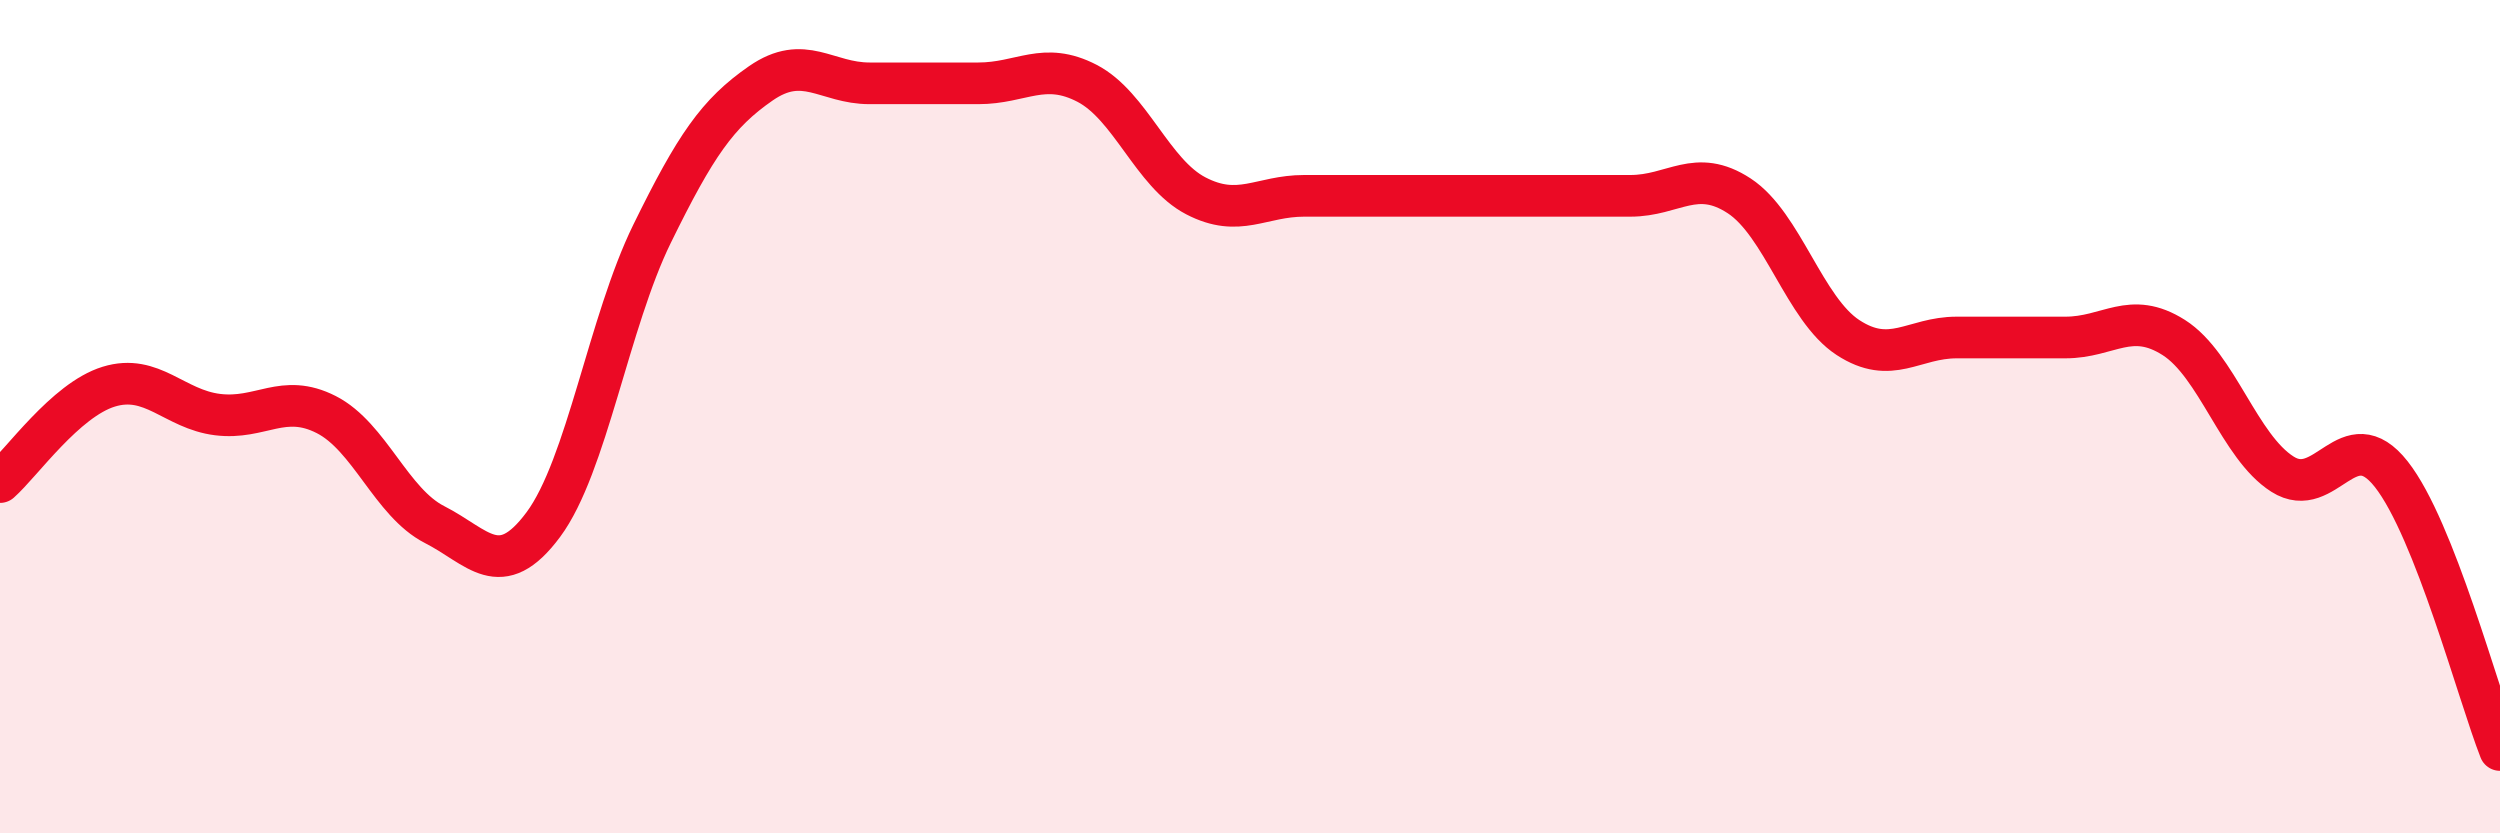
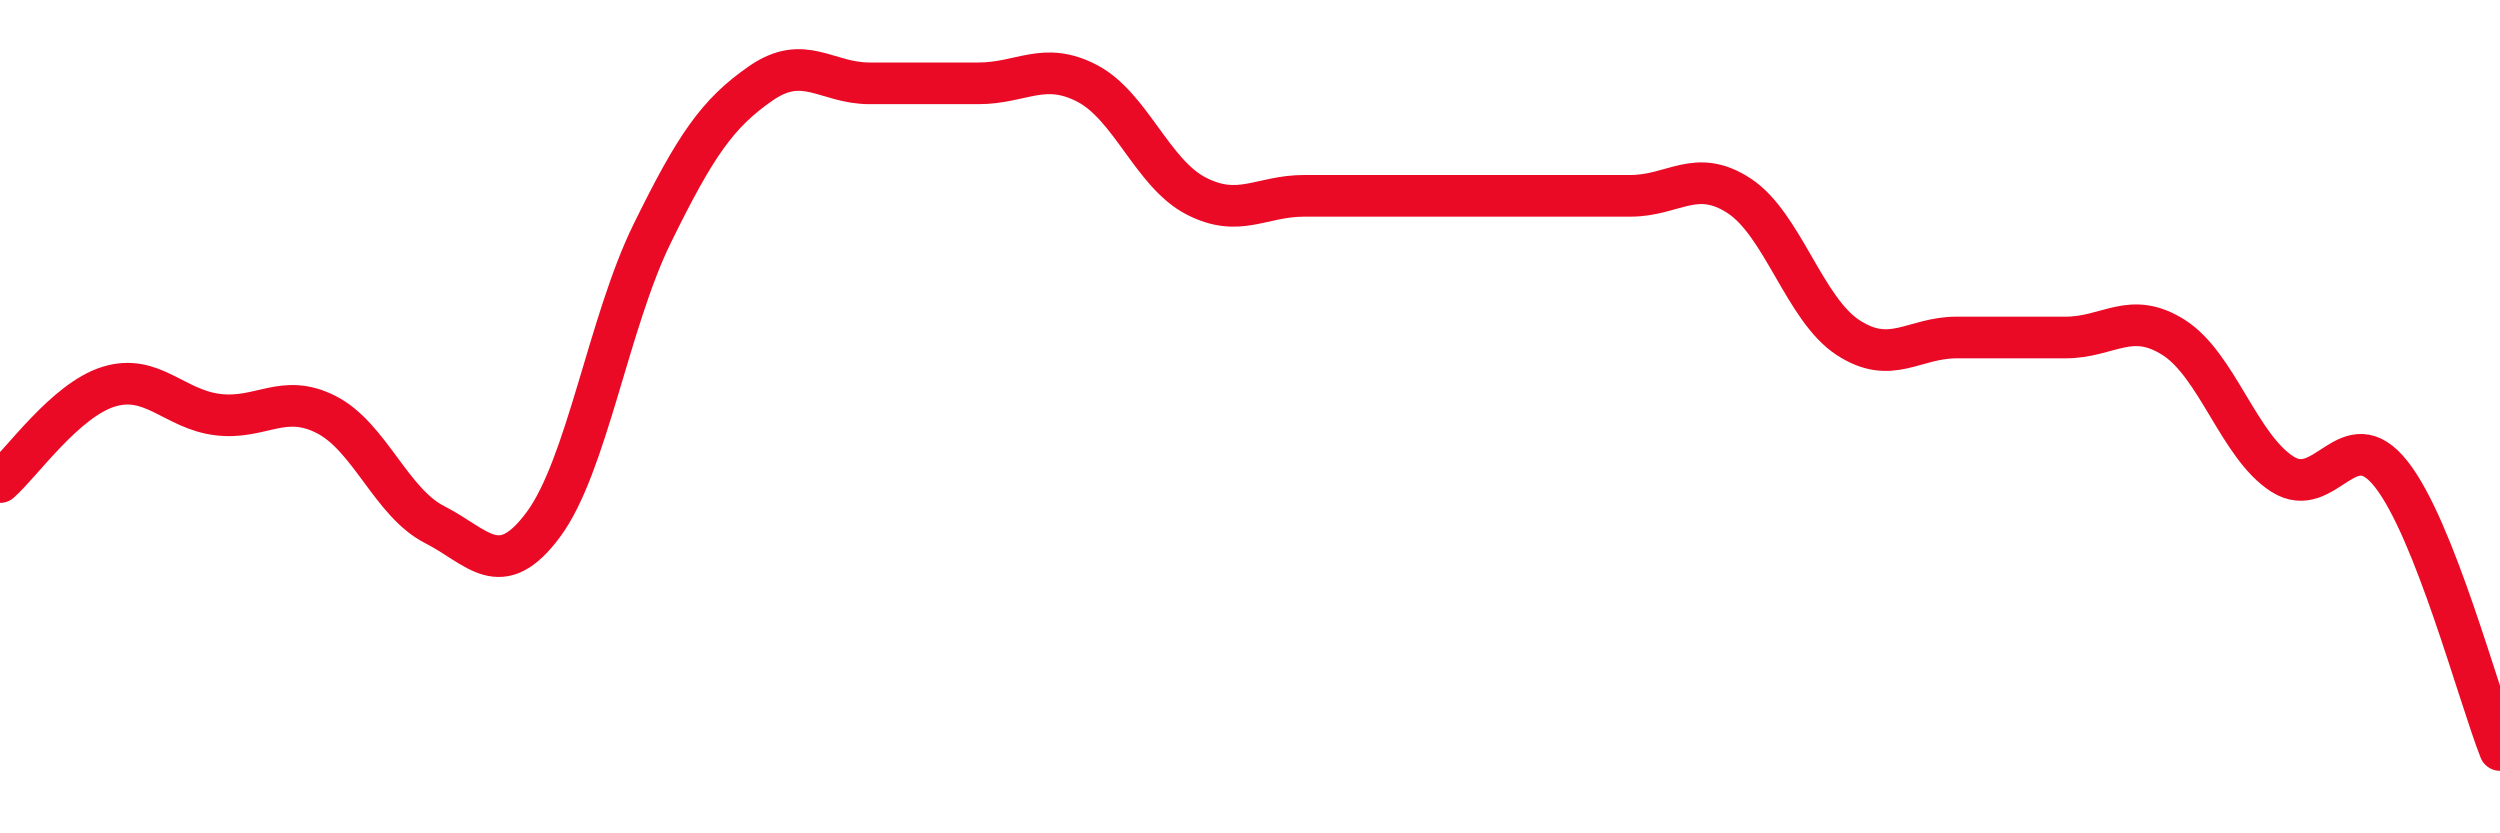
<svg xmlns="http://www.w3.org/2000/svg" width="60" height="20" viewBox="0 0 60 20">
-   <path d="M 0,11.57 C 0.52,11.11 1.57,9.6 2.61,9.28 C 3.65,8.96 4.18,9.82 5.22,9.95 C 6.26,10.08 6.79,9.42 7.83,9.95 C 8.87,10.48 9.39,12.06 10.43,12.59 C 11.47,13.12 12,13.99 13.04,12.59 C 14.08,11.19 14.61,7.73 15.65,5.61 C 16.69,3.49 17.22,2.72 18.26,2 C 19.3,1.28 19.83,2 20.87,2 C 21.91,2 22.44,2 23.48,2 C 24.52,2 25.05,1.46 26.09,2 C 27.13,2.54 27.66,4.16 28.7,4.7 C 29.74,5.24 30.26,4.7 31.3,4.7 C 32.34,4.7 32.87,4.7 33.91,4.7 C 34.95,4.7 35.48,4.7 36.52,4.7 C 37.56,4.7 38.09,4.7 39.13,4.7 C 40.17,4.7 40.7,4.02 41.74,4.7 C 42.78,5.38 43.31,7.42 44.35,8.1 C 45.39,8.78 45.92,8.1 46.96,8.1 C 48,8.1 48.53,8.1 49.57,8.1 C 50.61,8.1 51.13,7.44 52.17,8.1 C 53.21,8.76 53.74,10.72 54.78,11.38 C 55.82,12.04 56.35,10.06 57.39,11.38 C 58.43,12.7 59.48,16.68 60,18L60 20L0 20Z" fill="#EB0A25" opacity="0.1" stroke-linecap="round" stroke-linejoin="round" />
  <path d="M 0,11.57 C 0.52,11.11 1.57,9.6 2.61,9.28 C 3.65,8.96 4.18,9.82 5.22,9.95 C 6.26,10.08 6.79,9.42 7.83,9.95 C 8.87,10.48 9.39,12.06 10.43,12.59 C 11.47,13.12 12,13.99 13.04,12.59 C 14.08,11.19 14.61,7.73 15.65,5.61 C 16.69,3.49 17.22,2.72 18.26,2 C 19.3,1.28 19.83,2 20.87,2 C 21.91,2 22.44,2 23.48,2 C 24.52,2 25.05,1.46 26.09,2 C 27.13,2.54 27.66,4.16 28.7,4.7 C 29.74,5.24 30.26,4.7 31.3,4.7 C 32.34,4.7 32.87,4.7 33.91,4.7 C 34.95,4.7 35.48,4.7 36.52,4.7 C 37.56,4.7 38.09,4.7 39.13,4.7 C 40.17,4.7 40.7,4.02 41.74,4.7 C 42.78,5.38 43.31,7.42 44.35,8.1 C 45.39,8.78 45.92,8.1 46.96,8.1 C 48,8.1 48.53,8.1 49.57,8.1 C 50.61,8.1 51.13,7.44 52.17,8.1 C 53.21,8.76 53.74,10.72 54.78,11.38 C 55.82,12.04 56.35,10.06 57.39,11.38 C 58.43,12.7 59.48,16.68 60,18" stroke="#EB0A25" stroke-width="1" fill="none" stroke-linecap="round" stroke-linejoin="round" />
</svg>